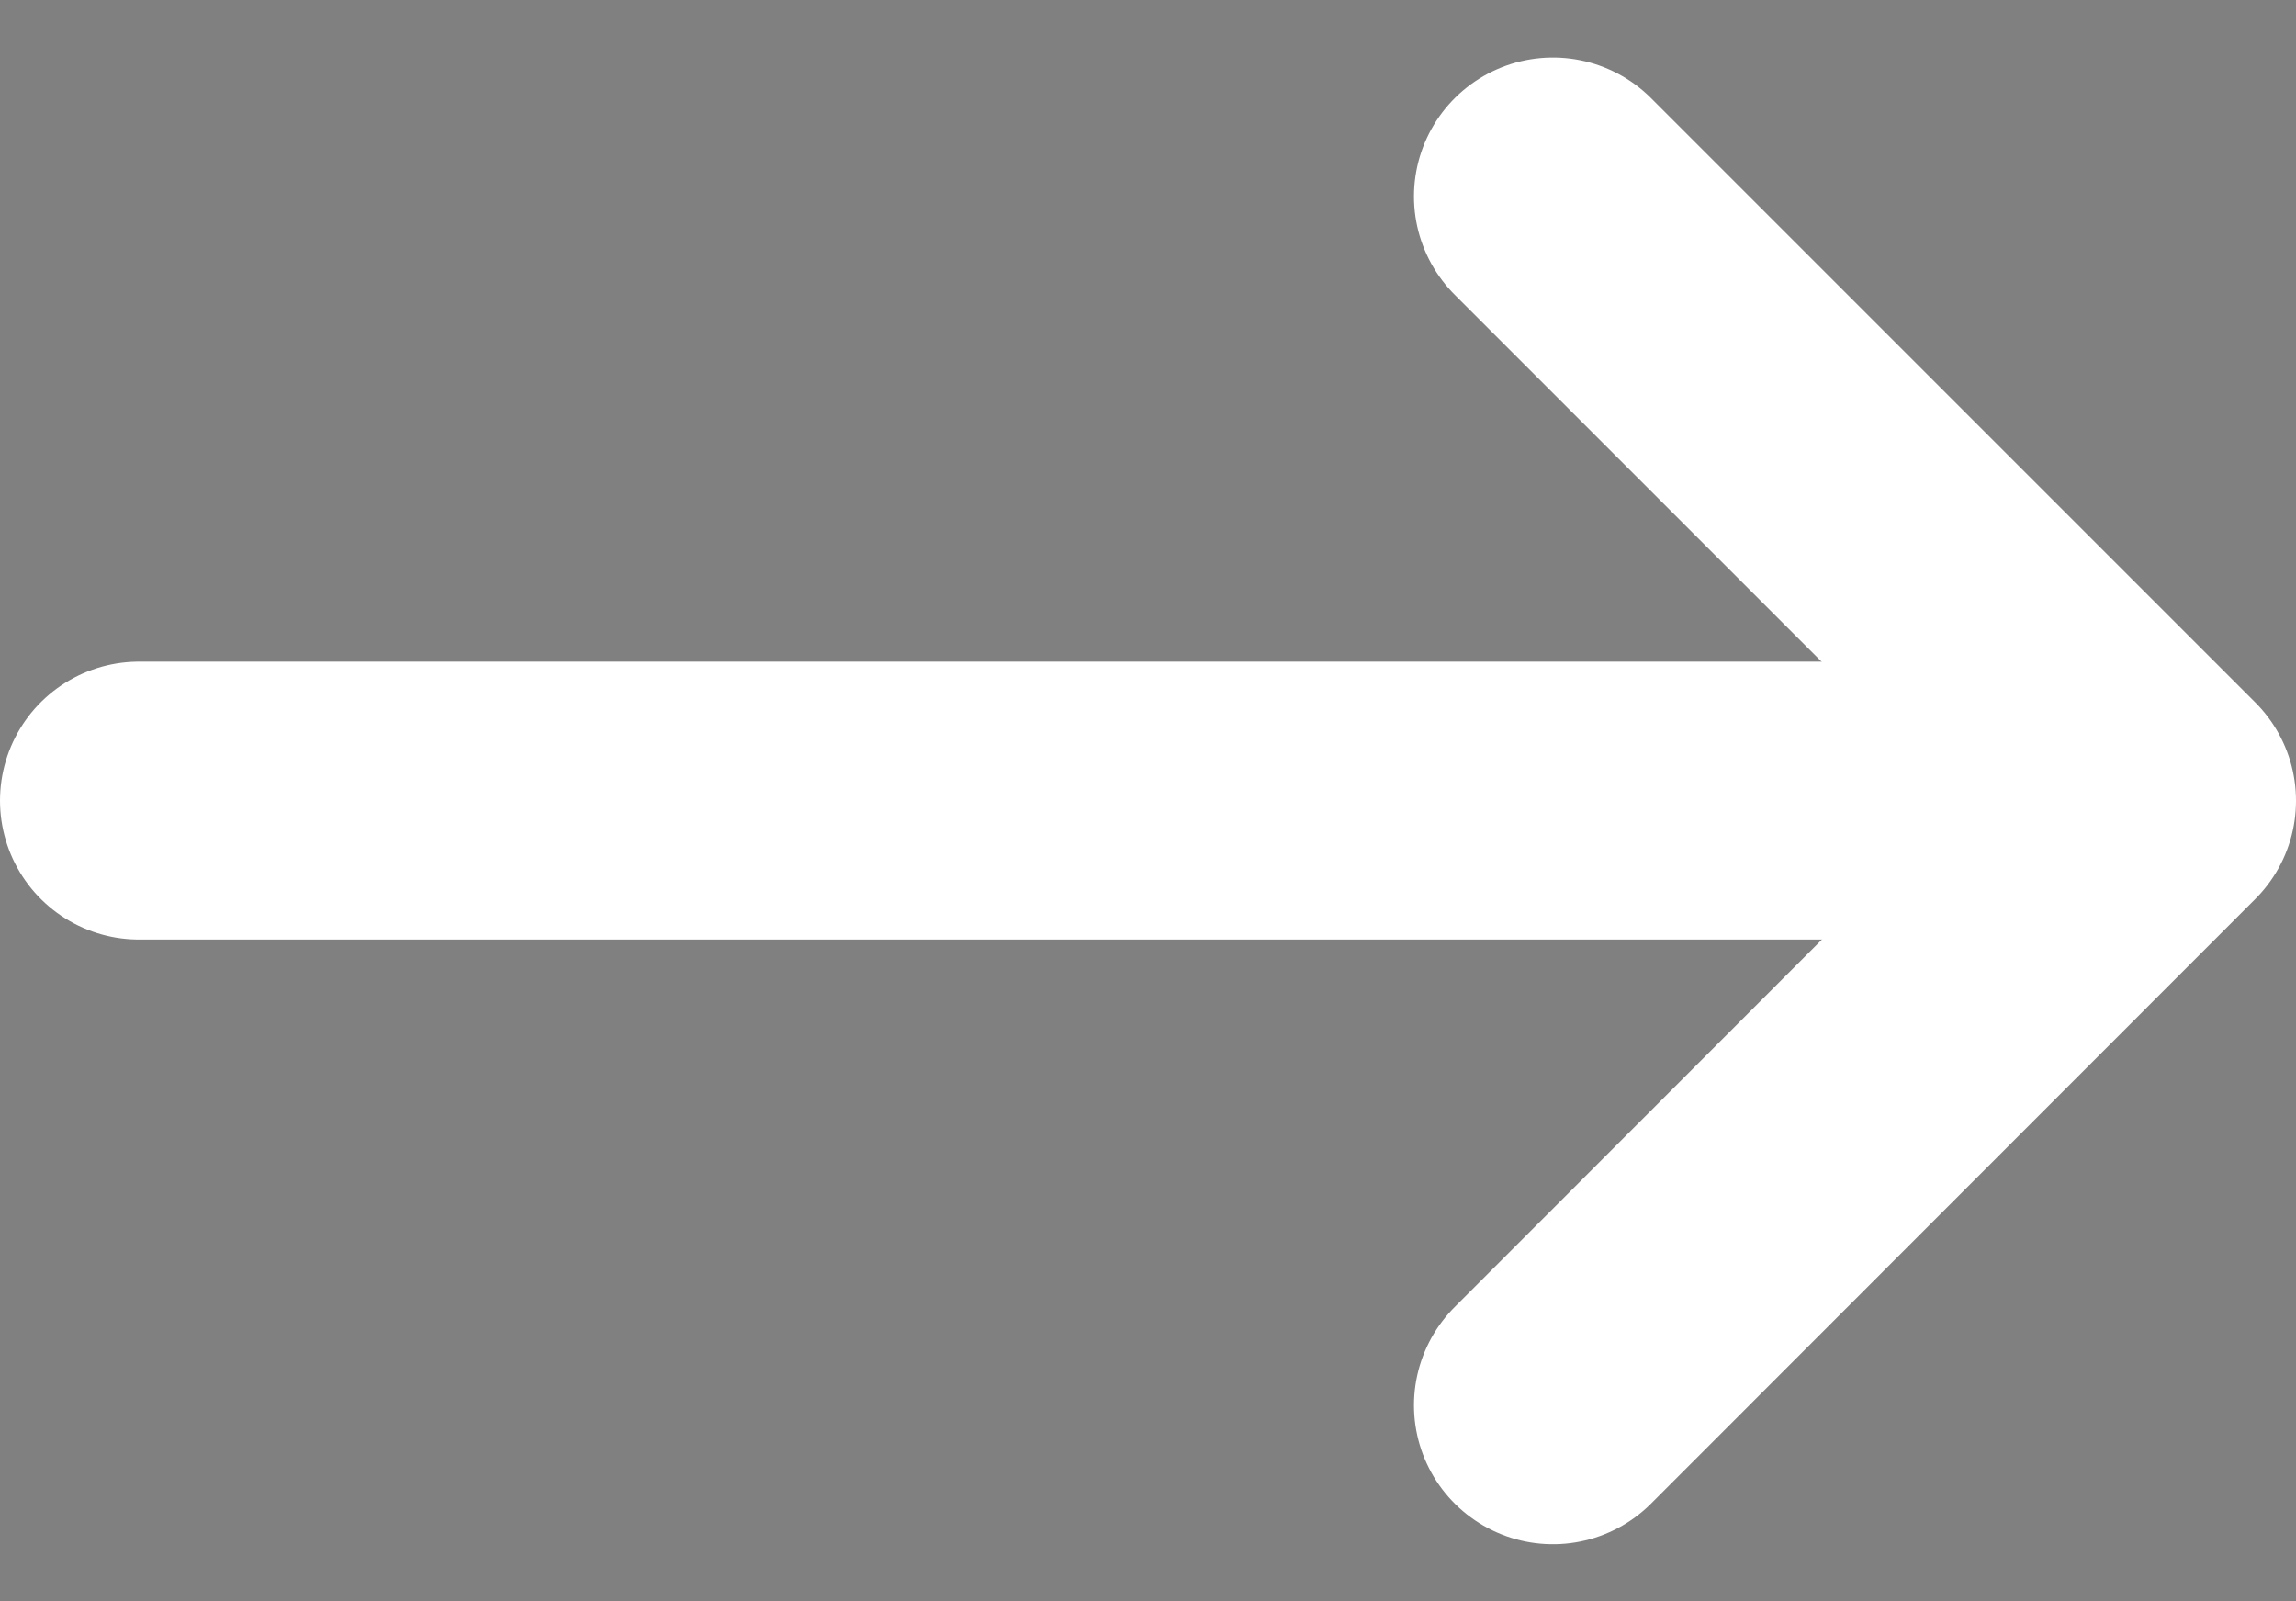
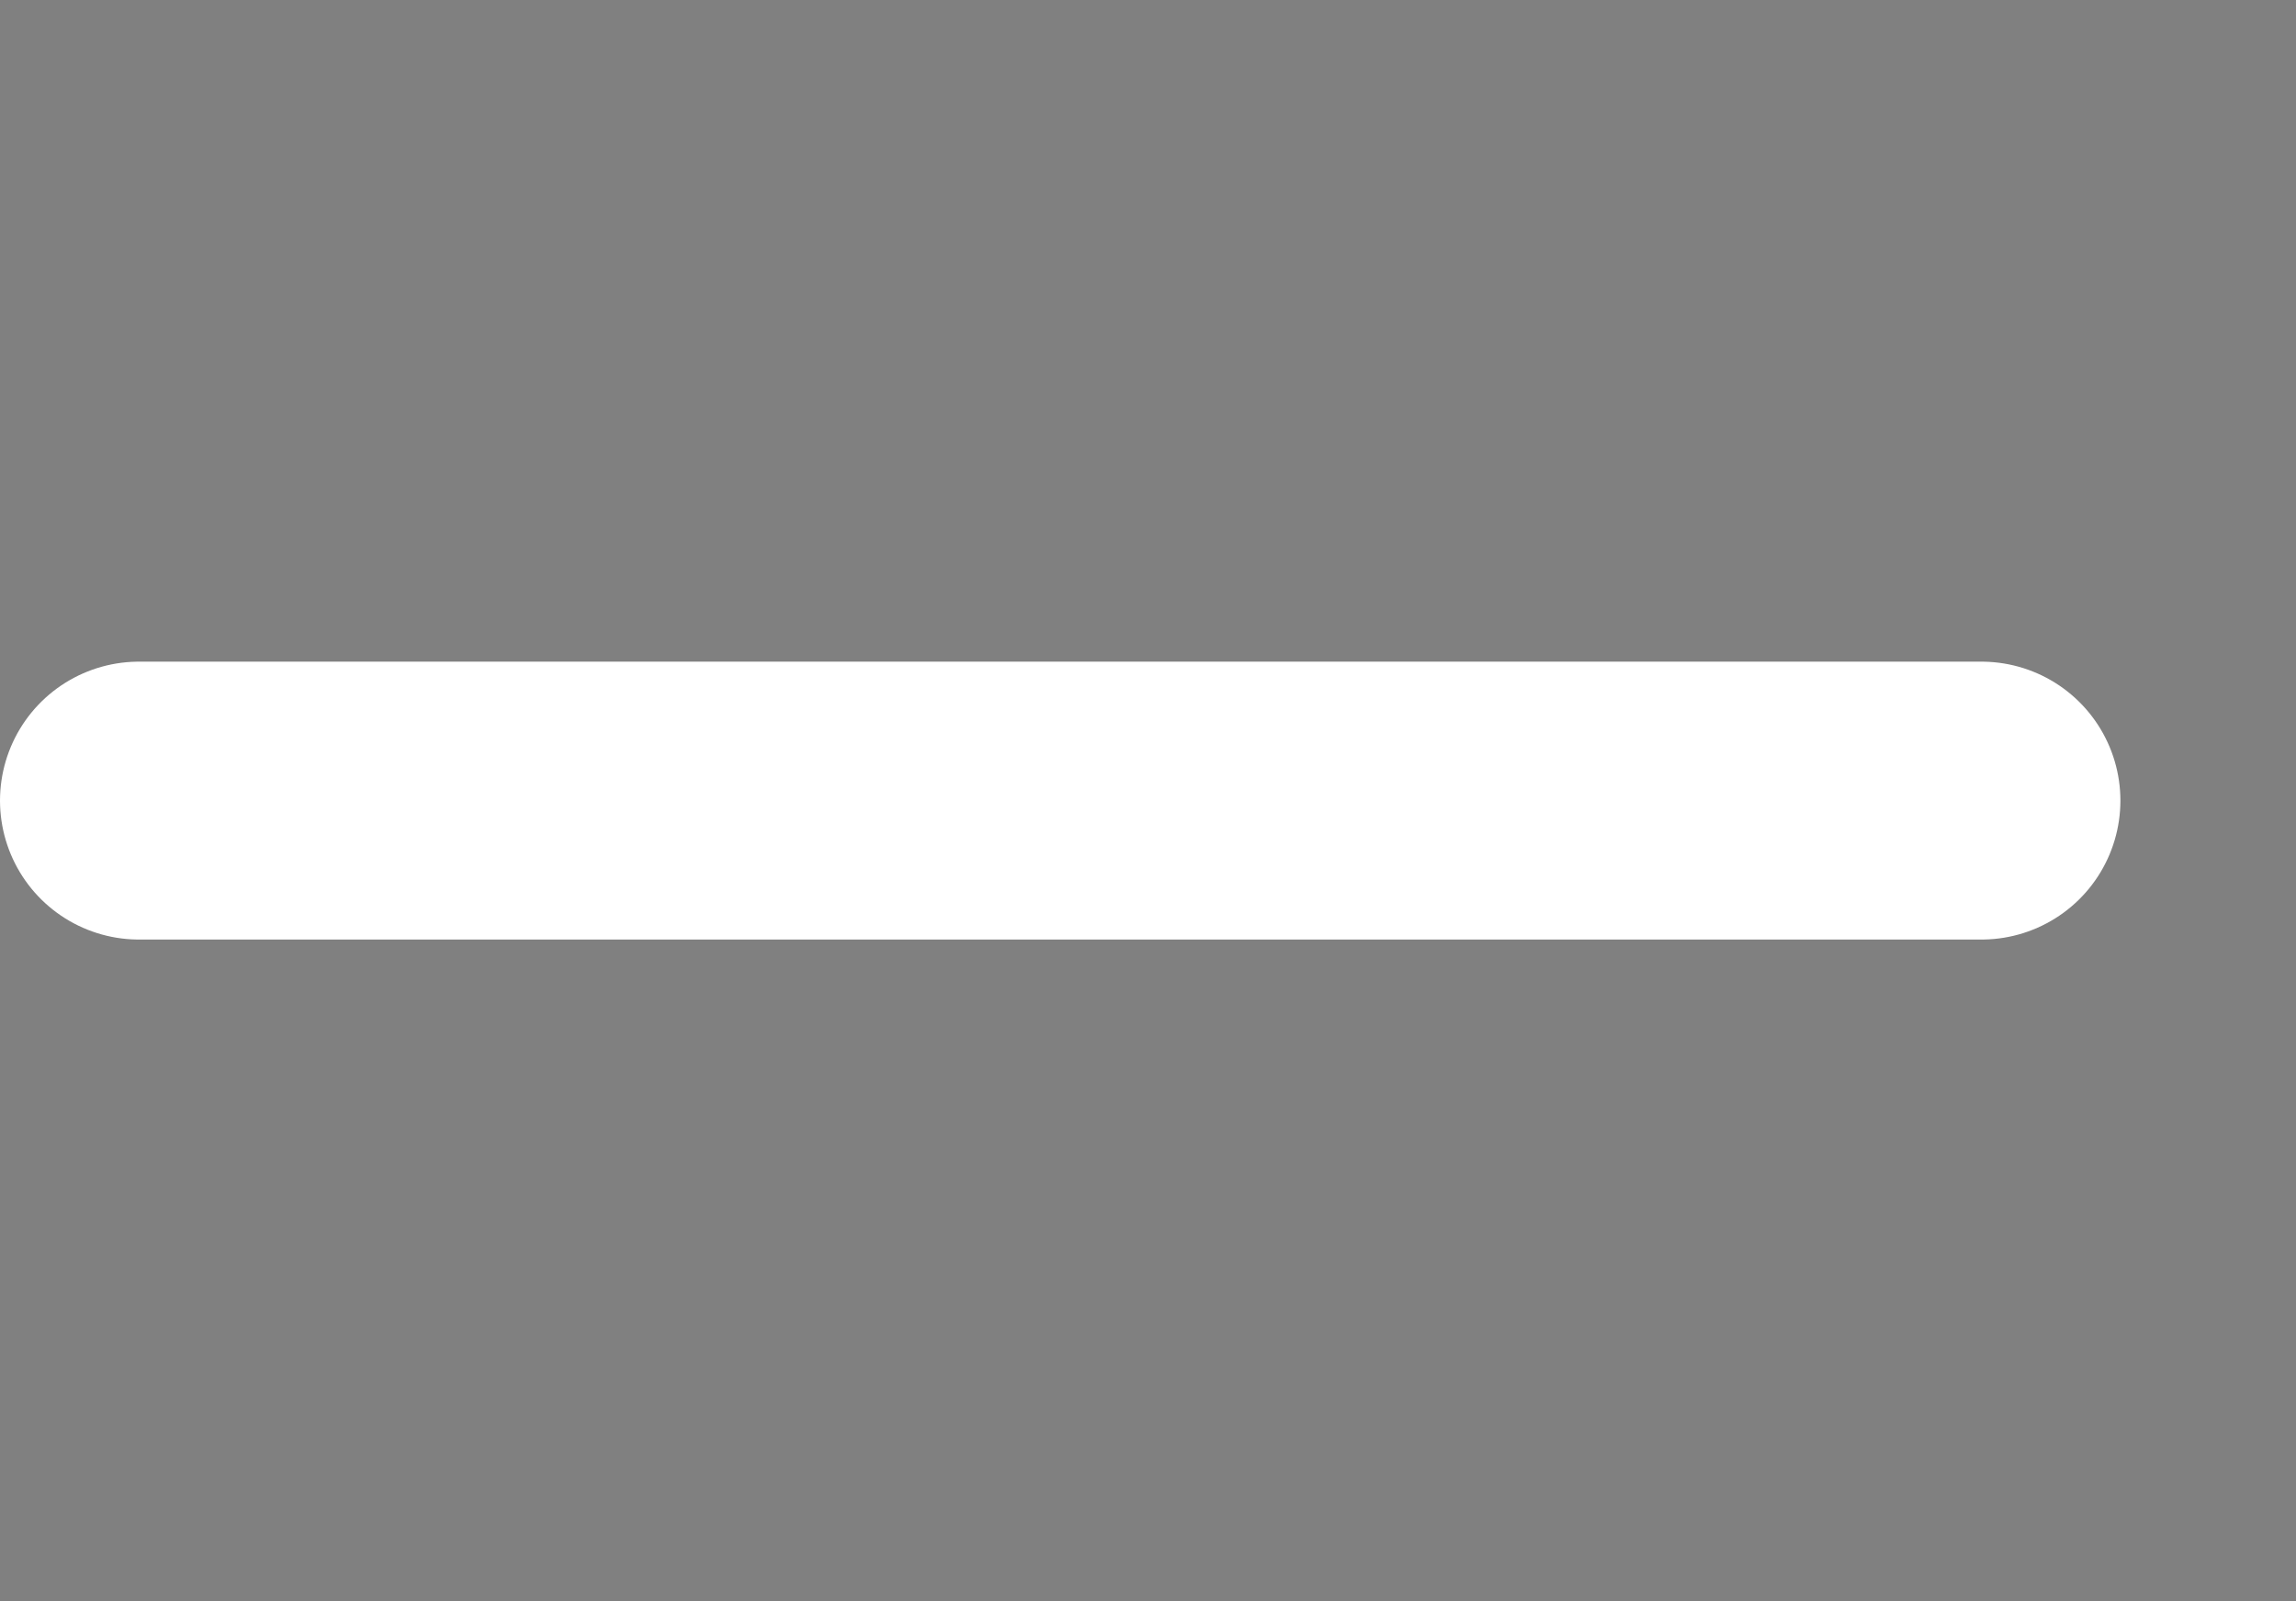
<svg xmlns="http://www.w3.org/2000/svg" width="16.527" height="11.525" viewBox="0 0 16.527 11.525">
  <rect x="0" y="0" width="16.527" height="11.525" fill="#808080" stroke="none" />
  <g id="dental-arrow" transform="translate(-804.473 -2231.737)">
    <path id="パス_39652" data-name="パス 39652" d="M7.5,18H20.763" transform="translate(797.973 2219.499)" stroke="#fff" stroke-linecap="round" stroke-linejoin="round" stroke-width="2" />
-     <path id="パス_39653" data-name="パス 39653" d="M18,7.5l4.349,4.349L18,16.2" transform="translate(797.651 2225.651)" fill="none" stroke="#fff" stroke-linecap="round" stroke-linejoin="round" stroke-width="2" />
  </g>
</svg>